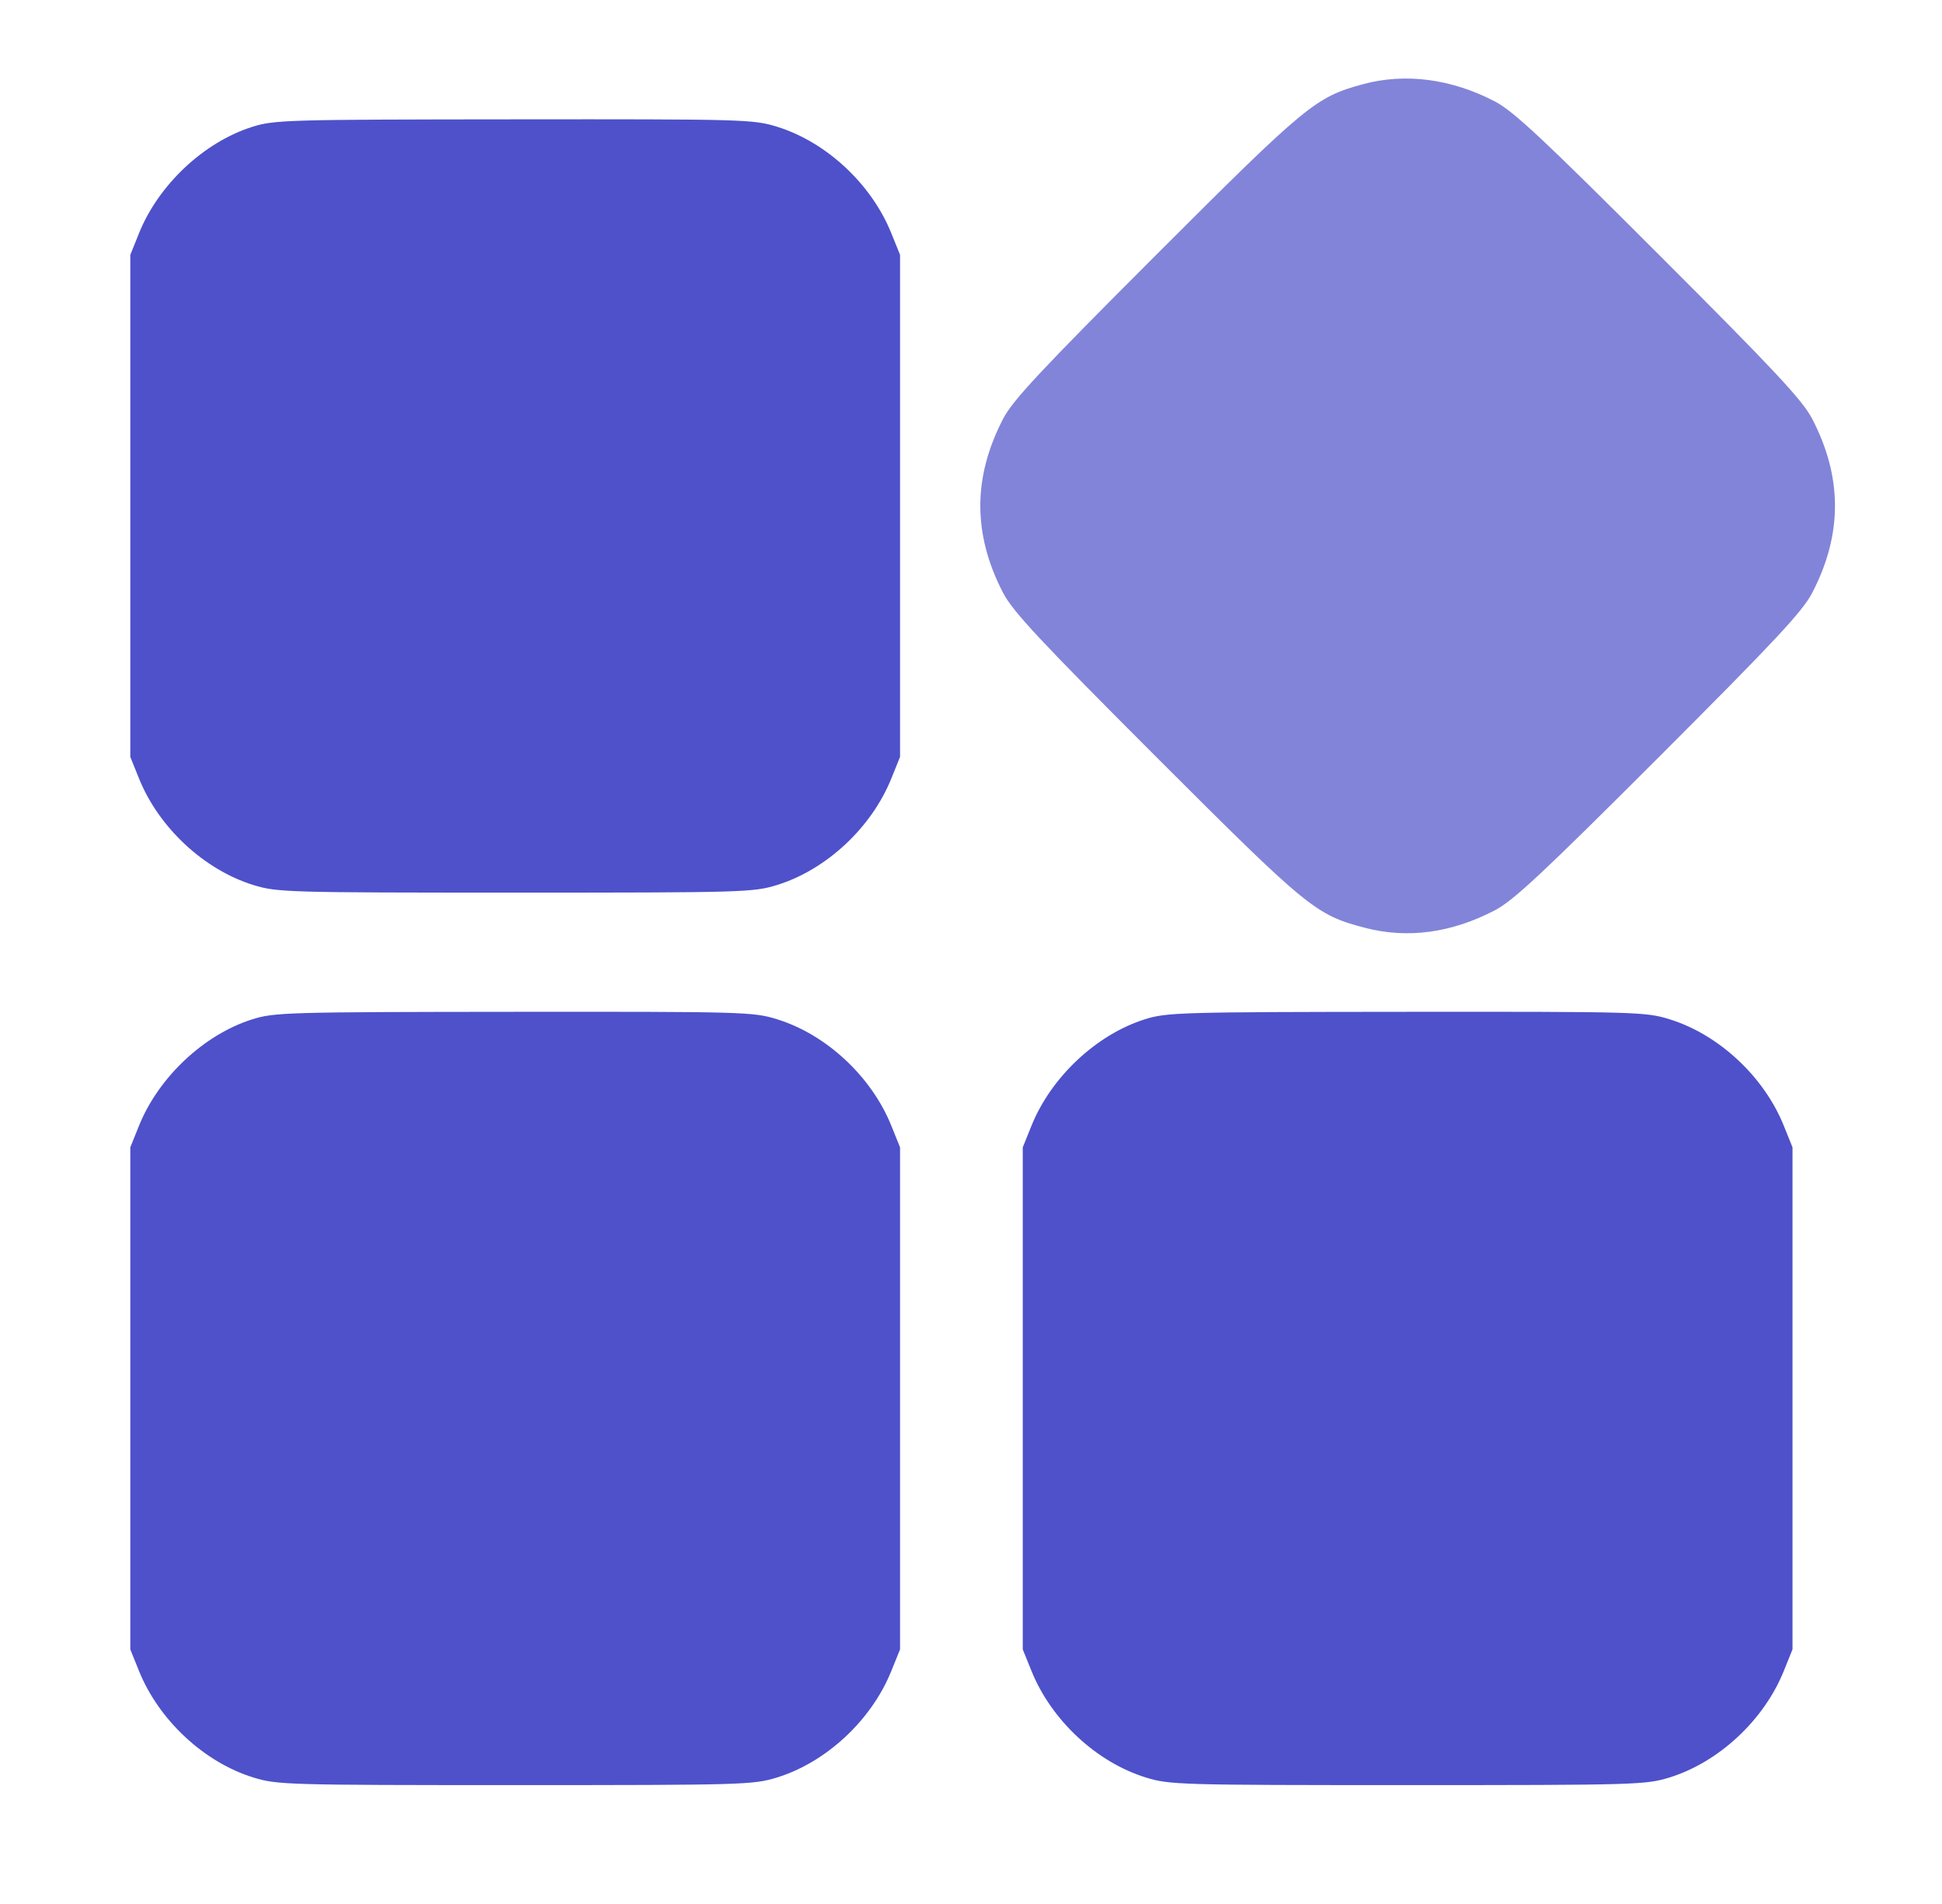
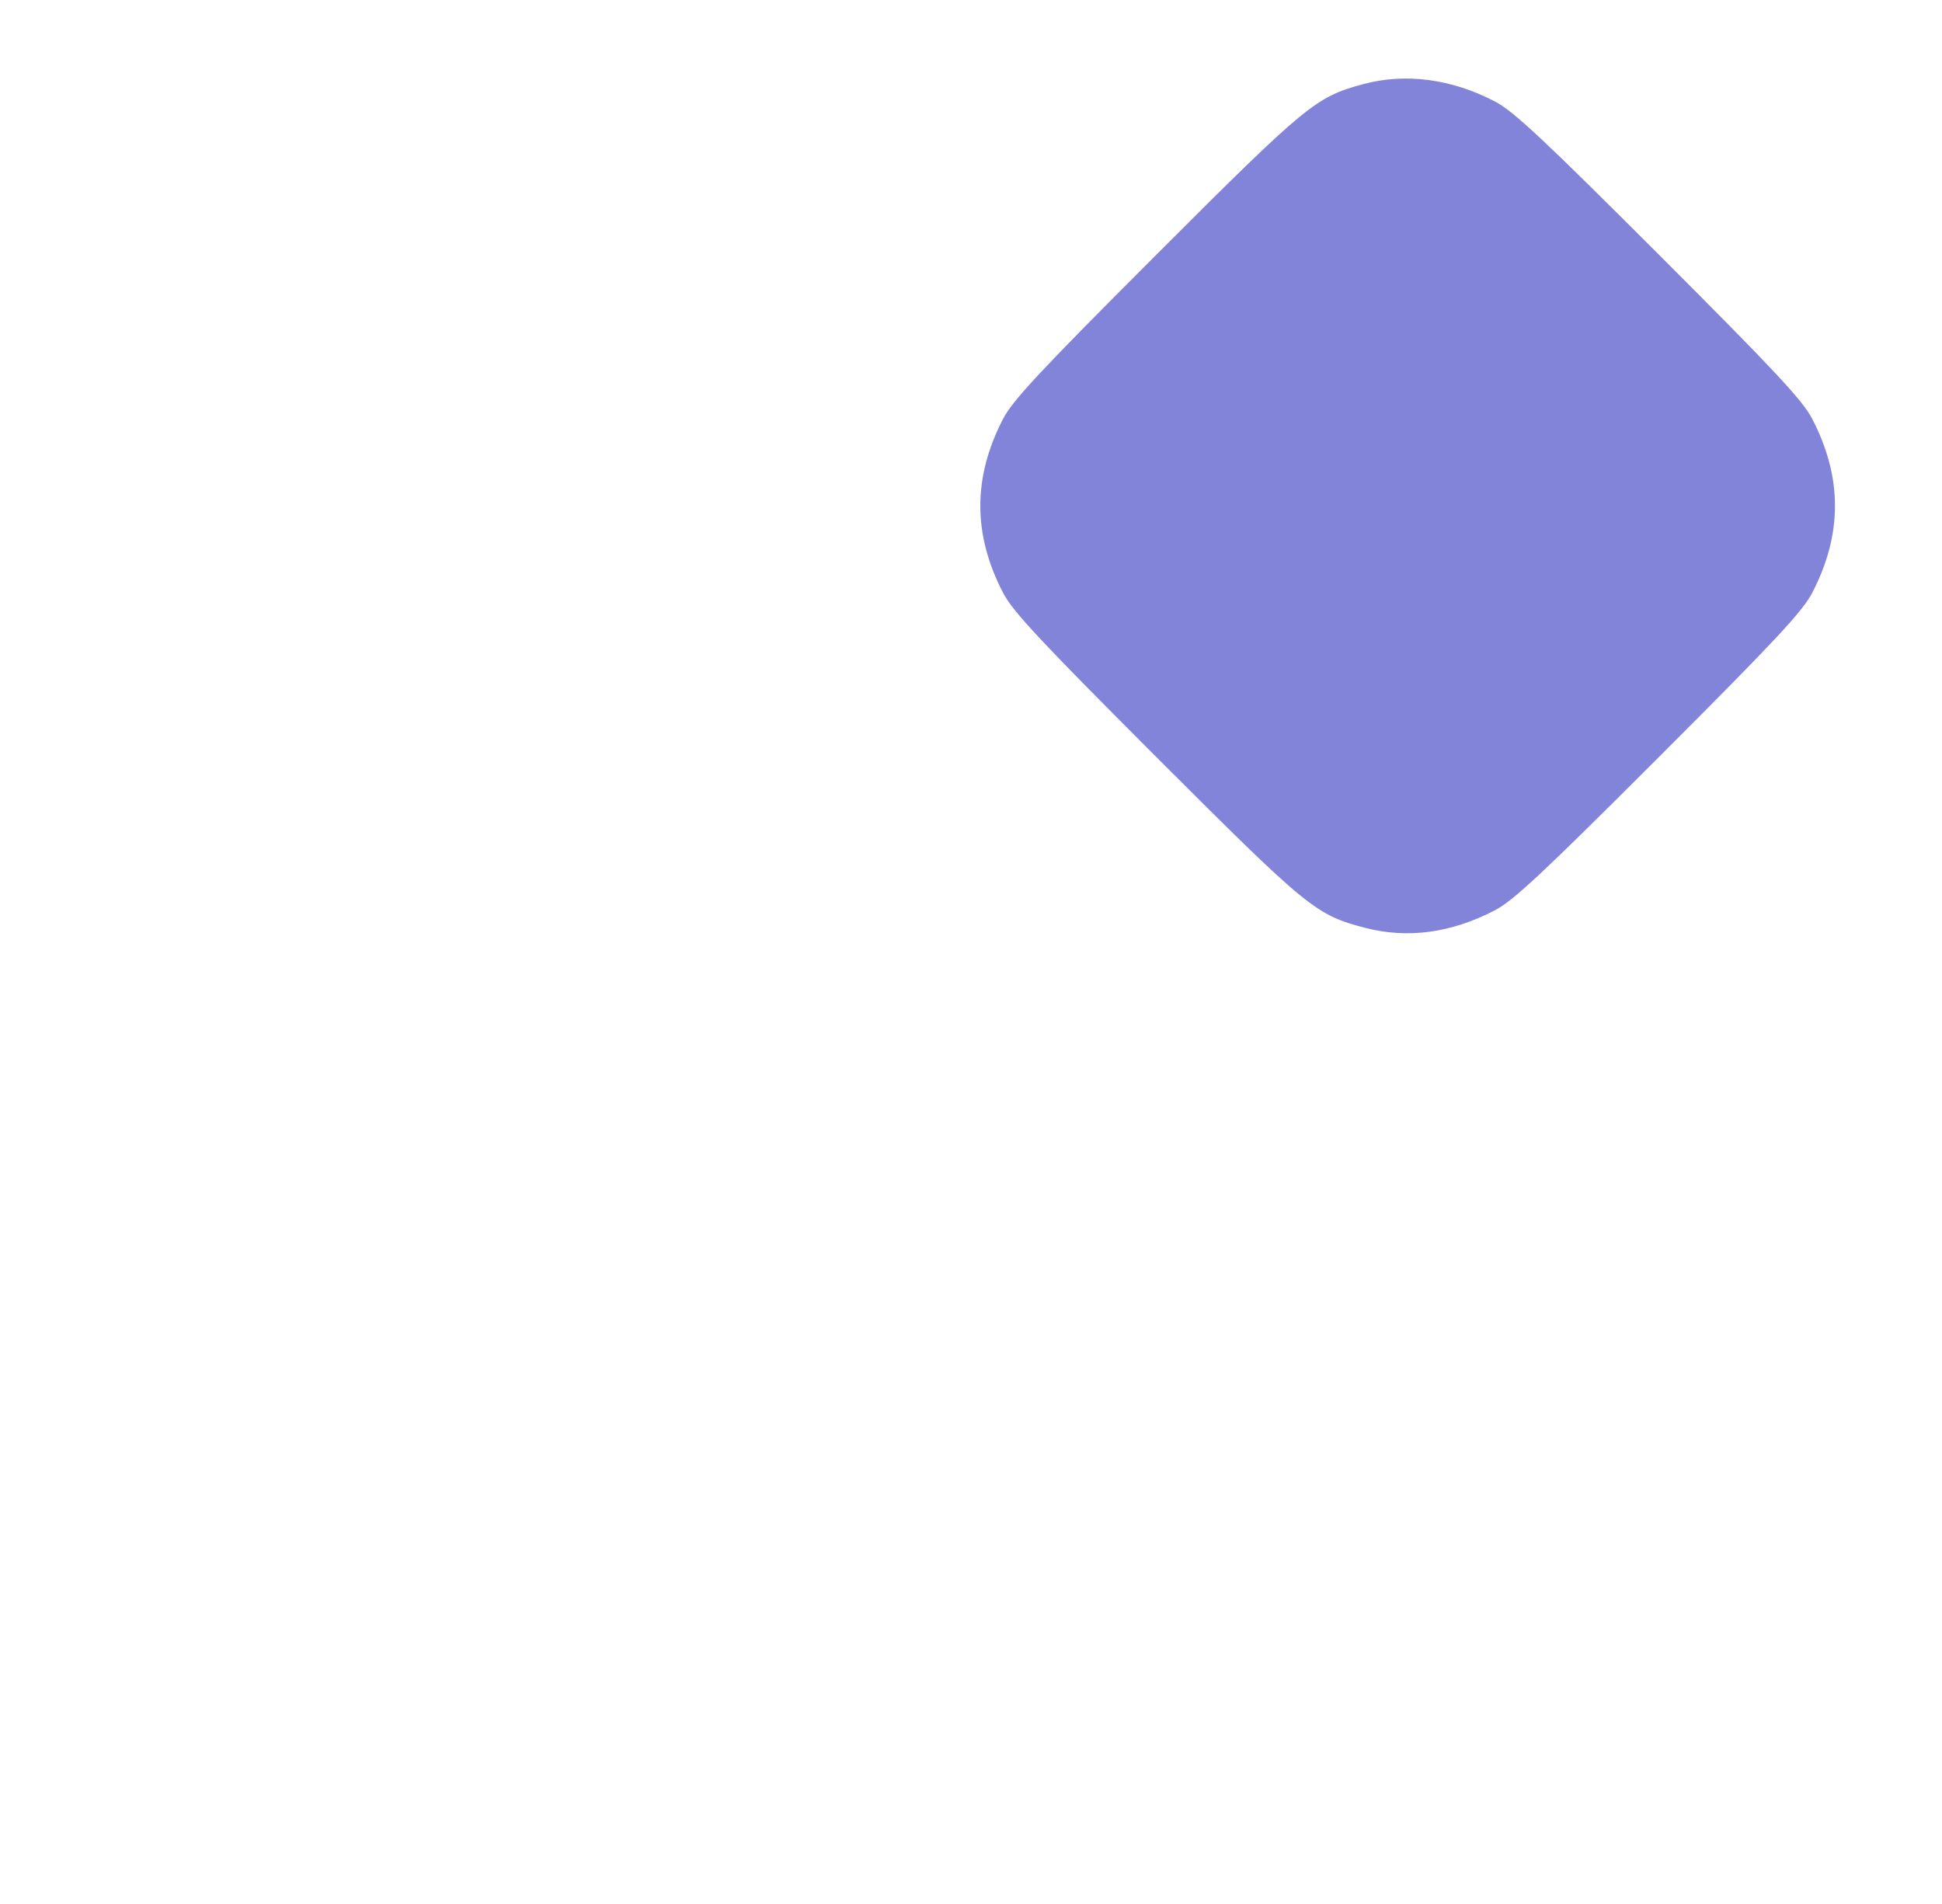
<svg xmlns="http://www.w3.org/2000/svg" width="51" height="50" viewBox="0 0 51 50" fill="none">
-   <path fill-rule="evenodd" clip-rule="evenodd" d="M3.651 6.124C4.165 4.85 5.353 3.734 6.622 3.332C7.201 3.148 7.537 3.139 13.495 3.134C19.529 3.128 19.782 3.135 20.403 3.327C21.699 3.727 22.887 4.833 23.407 6.124L23.637 6.693V13.284V19.876L23.407 20.445C22.887 21.736 21.699 22.841 20.403 23.242C19.783 23.433 19.521 23.441 13.529 23.441C7.538 23.441 7.275 23.433 6.656 23.242C5.36 22.841 4.172 21.736 3.651 20.445L3.422 19.876V13.284V6.693L3.651 6.124ZM3.651 29.561C4.165 28.288 5.353 27.171 6.622 26.769C7.201 26.586 7.537 26.576 13.495 26.571C19.529 26.566 19.782 26.573 20.403 26.765C21.699 27.165 22.887 28.27 23.407 29.561L23.637 30.13V36.722V43.314L23.407 43.882C22.887 45.173 21.699 46.279 20.403 46.679C19.783 46.87 19.521 46.878 13.529 46.878C7.538 46.878 7.275 46.87 6.656 46.679C5.36 46.279 4.172 45.173 3.651 43.882L3.422 43.314V36.722V30.13L3.651 29.561ZM27.089 29.561C27.602 28.288 28.791 27.171 30.06 26.769C30.638 26.586 30.975 26.576 36.932 26.571C42.967 26.566 43.22 26.573 43.84 26.765C45.136 27.165 46.324 28.27 46.845 29.561L47.074 30.13V36.722V43.314L46.845 43.882C46.324 45.173 45.136 46.279 43.84 46.679C43.221 46.87 42.958 46.878 36.967 46.878C30.975 46.878 30.713 46.87 30.093 46.679C28.797 46.279 27.61 45.173 27.089 43.882L26.859 43.314V36.722V30.13L27.089 29.561Z" fill="#4E51CA" />
  <path d="M35.806 2.208C34.551 2.546 34.321 2.736 30.369 6.687C27.317 9.74 26.598 10.509 26.344 10.997C25.545 12.535 25.545 14.034 26.344 15.571C26.598 16.059 27.317 16.829 30.369 19.882C34.348 23.86 34.553 24.028 35.848 24.365C36.964 24.656 38.109 24.502 39.254 23.907C39.742 23.654 40.511 22.935 43.564 19.882C46.617 16.829 47.336 16.059 47.59 15.571C48.389 14.034 48.389 12.535 47.59 10.997C47.336 10.509 46.617 9.74 43.564 6.687C40.511 3.634 39.742 2.915 39.254 2.662C38.116 2.07 36.909 1.912 35.806 2.208Z" fill="#4E51CA" fill-opacity="0.7" />
</svg>